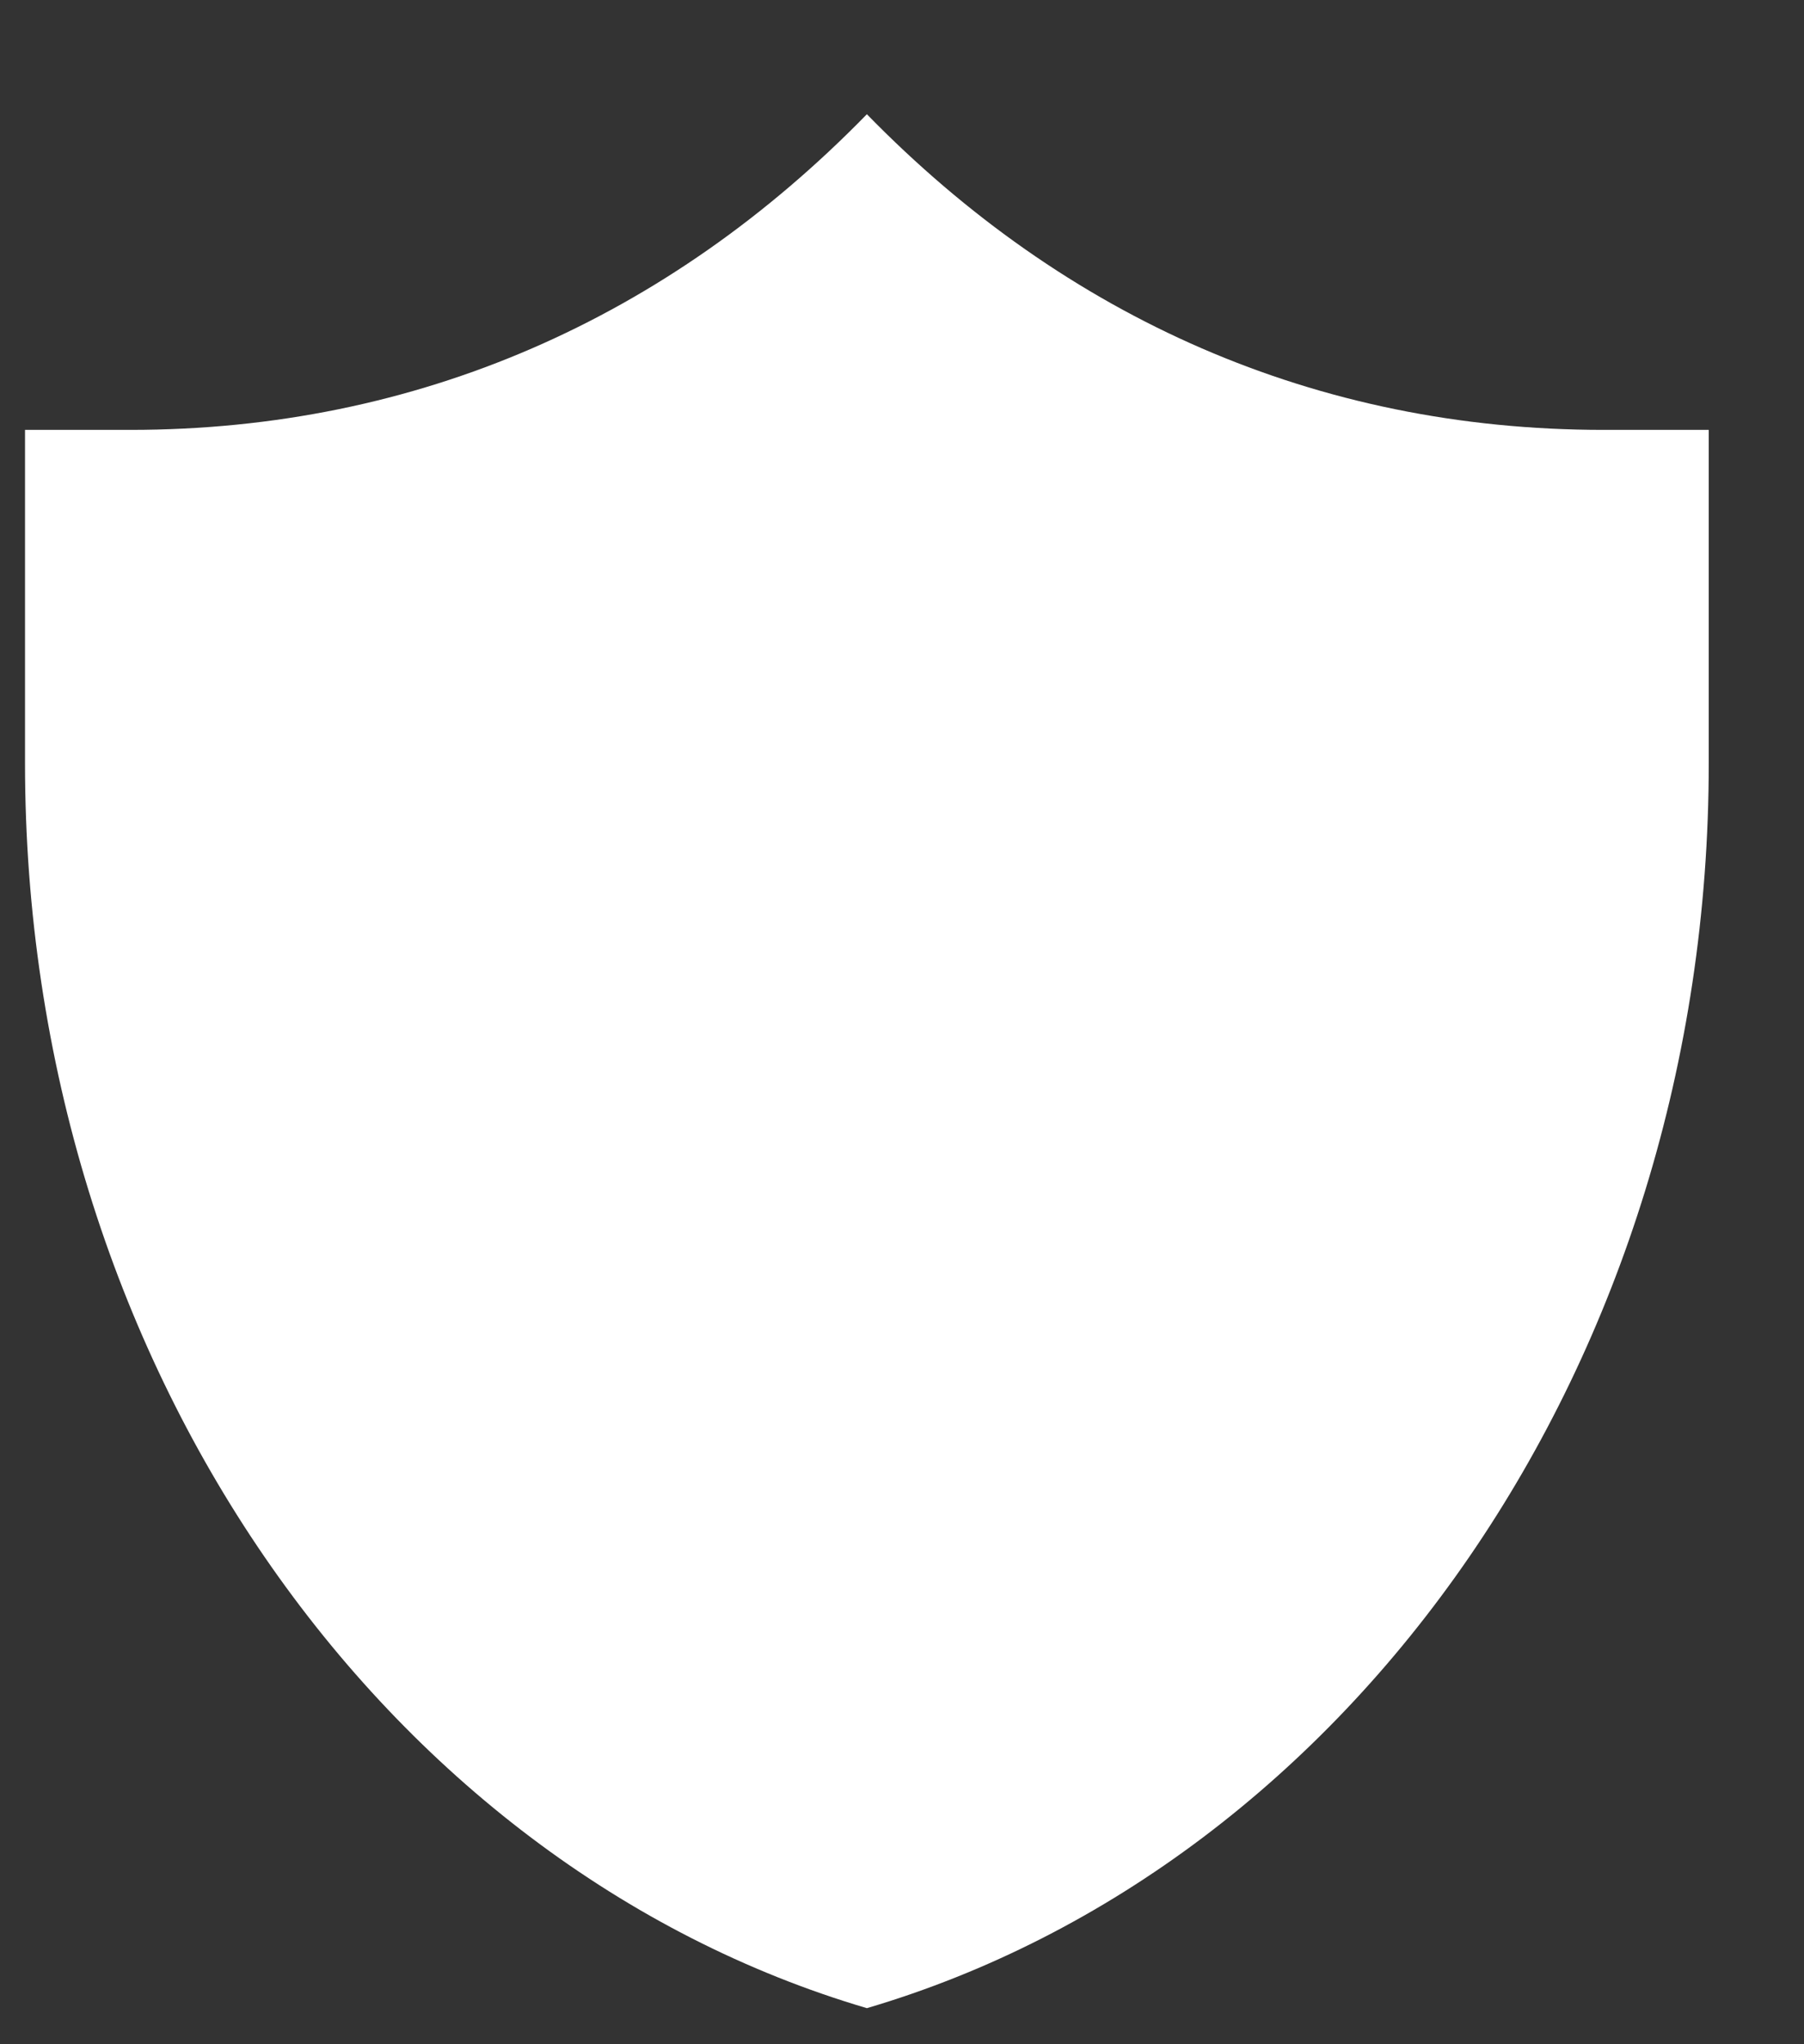
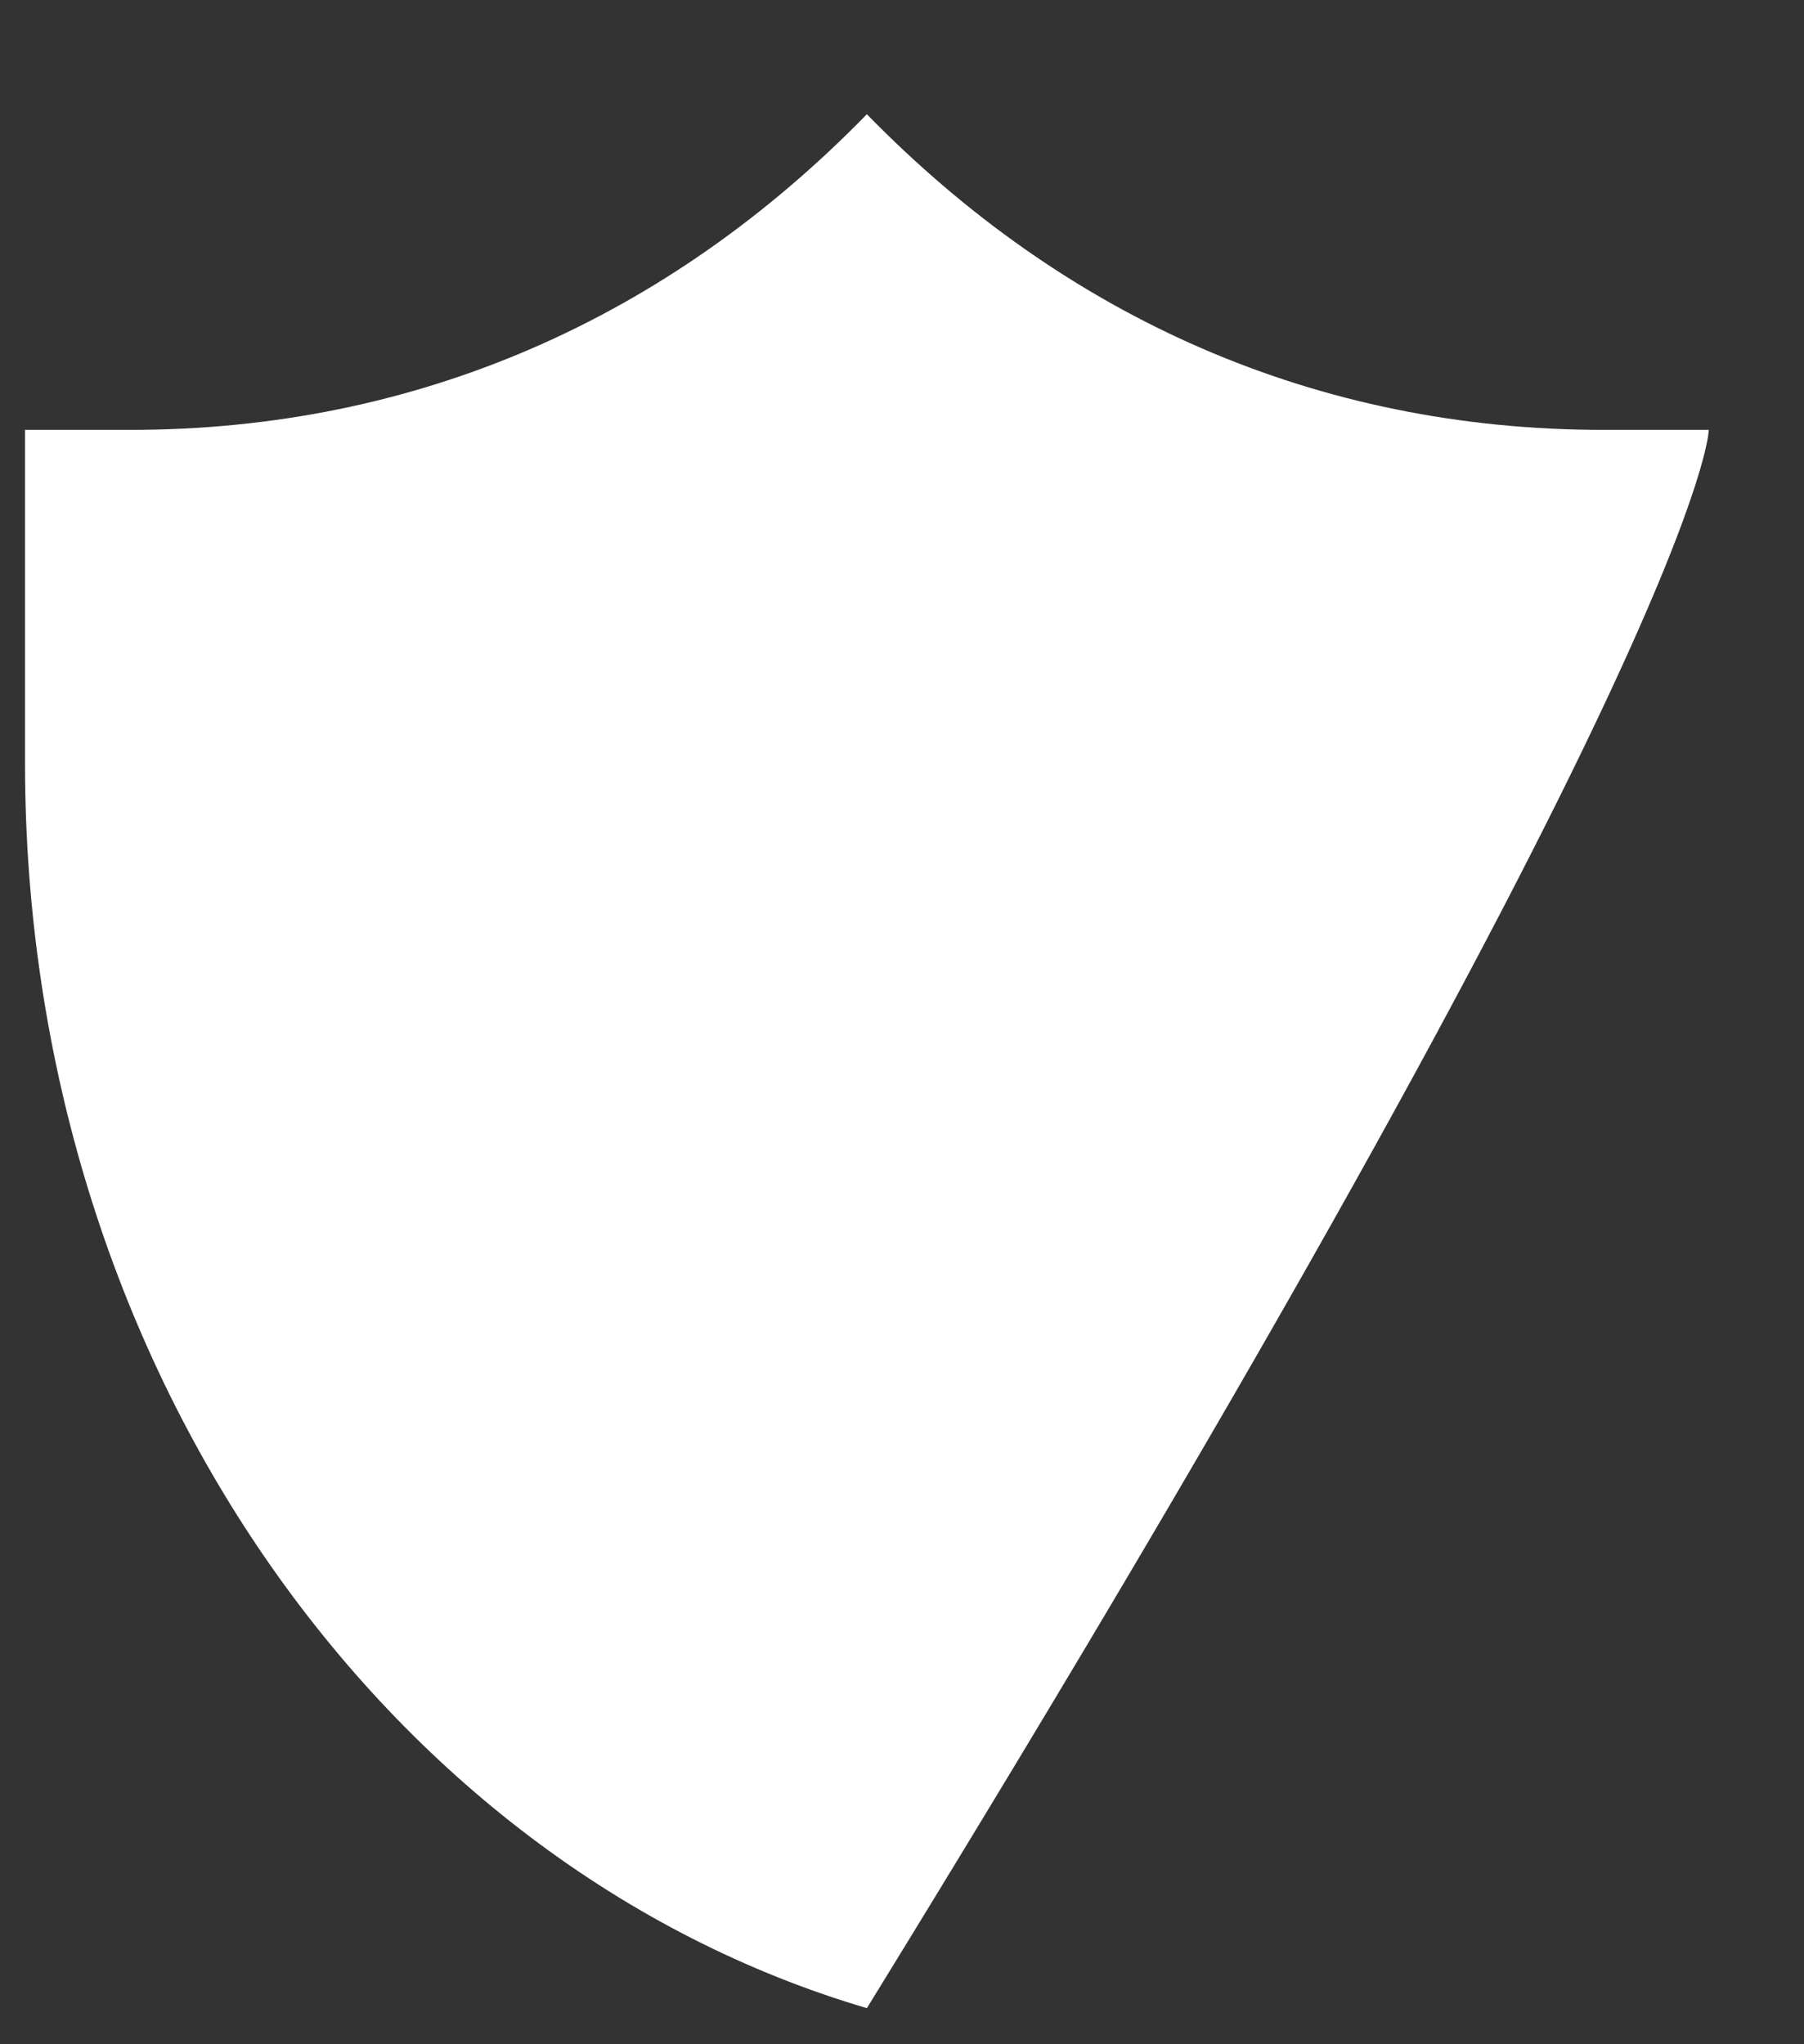
<svg xmlns="http://www.w3.org/2000/svg" width="15" height="17" viewBox="0 0 15 17" fill="none">
  <rect x="0" y="0" width="15" height="17" fill="#333333" stroke="none" />
-   <path d="M14.208 3.575C14.208 3.575 13.495 3.575 13.333 3.575C10.943 3.575 8.86 2.643 7.208 0.95C5.557 2.643 3.474 3.575 1.083 3.575C0.922 3.575 0.208 3.575 0.208 3.575C0.208 3.575 0.208 5.325 0.208 6.346C0.208 11.327 3.183 15.513 7.208 16.7C11.234 15.513 14.208 11.327 14.208 6.346C14.208 5.325 14.208 3.575 14.208 3.575Z" fill="white" />
+   <path d="M14.208 3.575C14.208 3.575 13.495 3.575 13.333 3.575C10.943 3.575 8.86 2.643 7.208 0.95C5.557 2.643 3.474 3.575 1.083 3.575C0.922 3.575 0.208 3.575 0.208 3.575C0.208 3.575 0.208 5.325 0.208 6.346C0.208 11.327 3.183 15.513 7.208 16.7C14.208 5.325 14.208 3.575 14.208 3.575Z" fill="white" />
</svg>